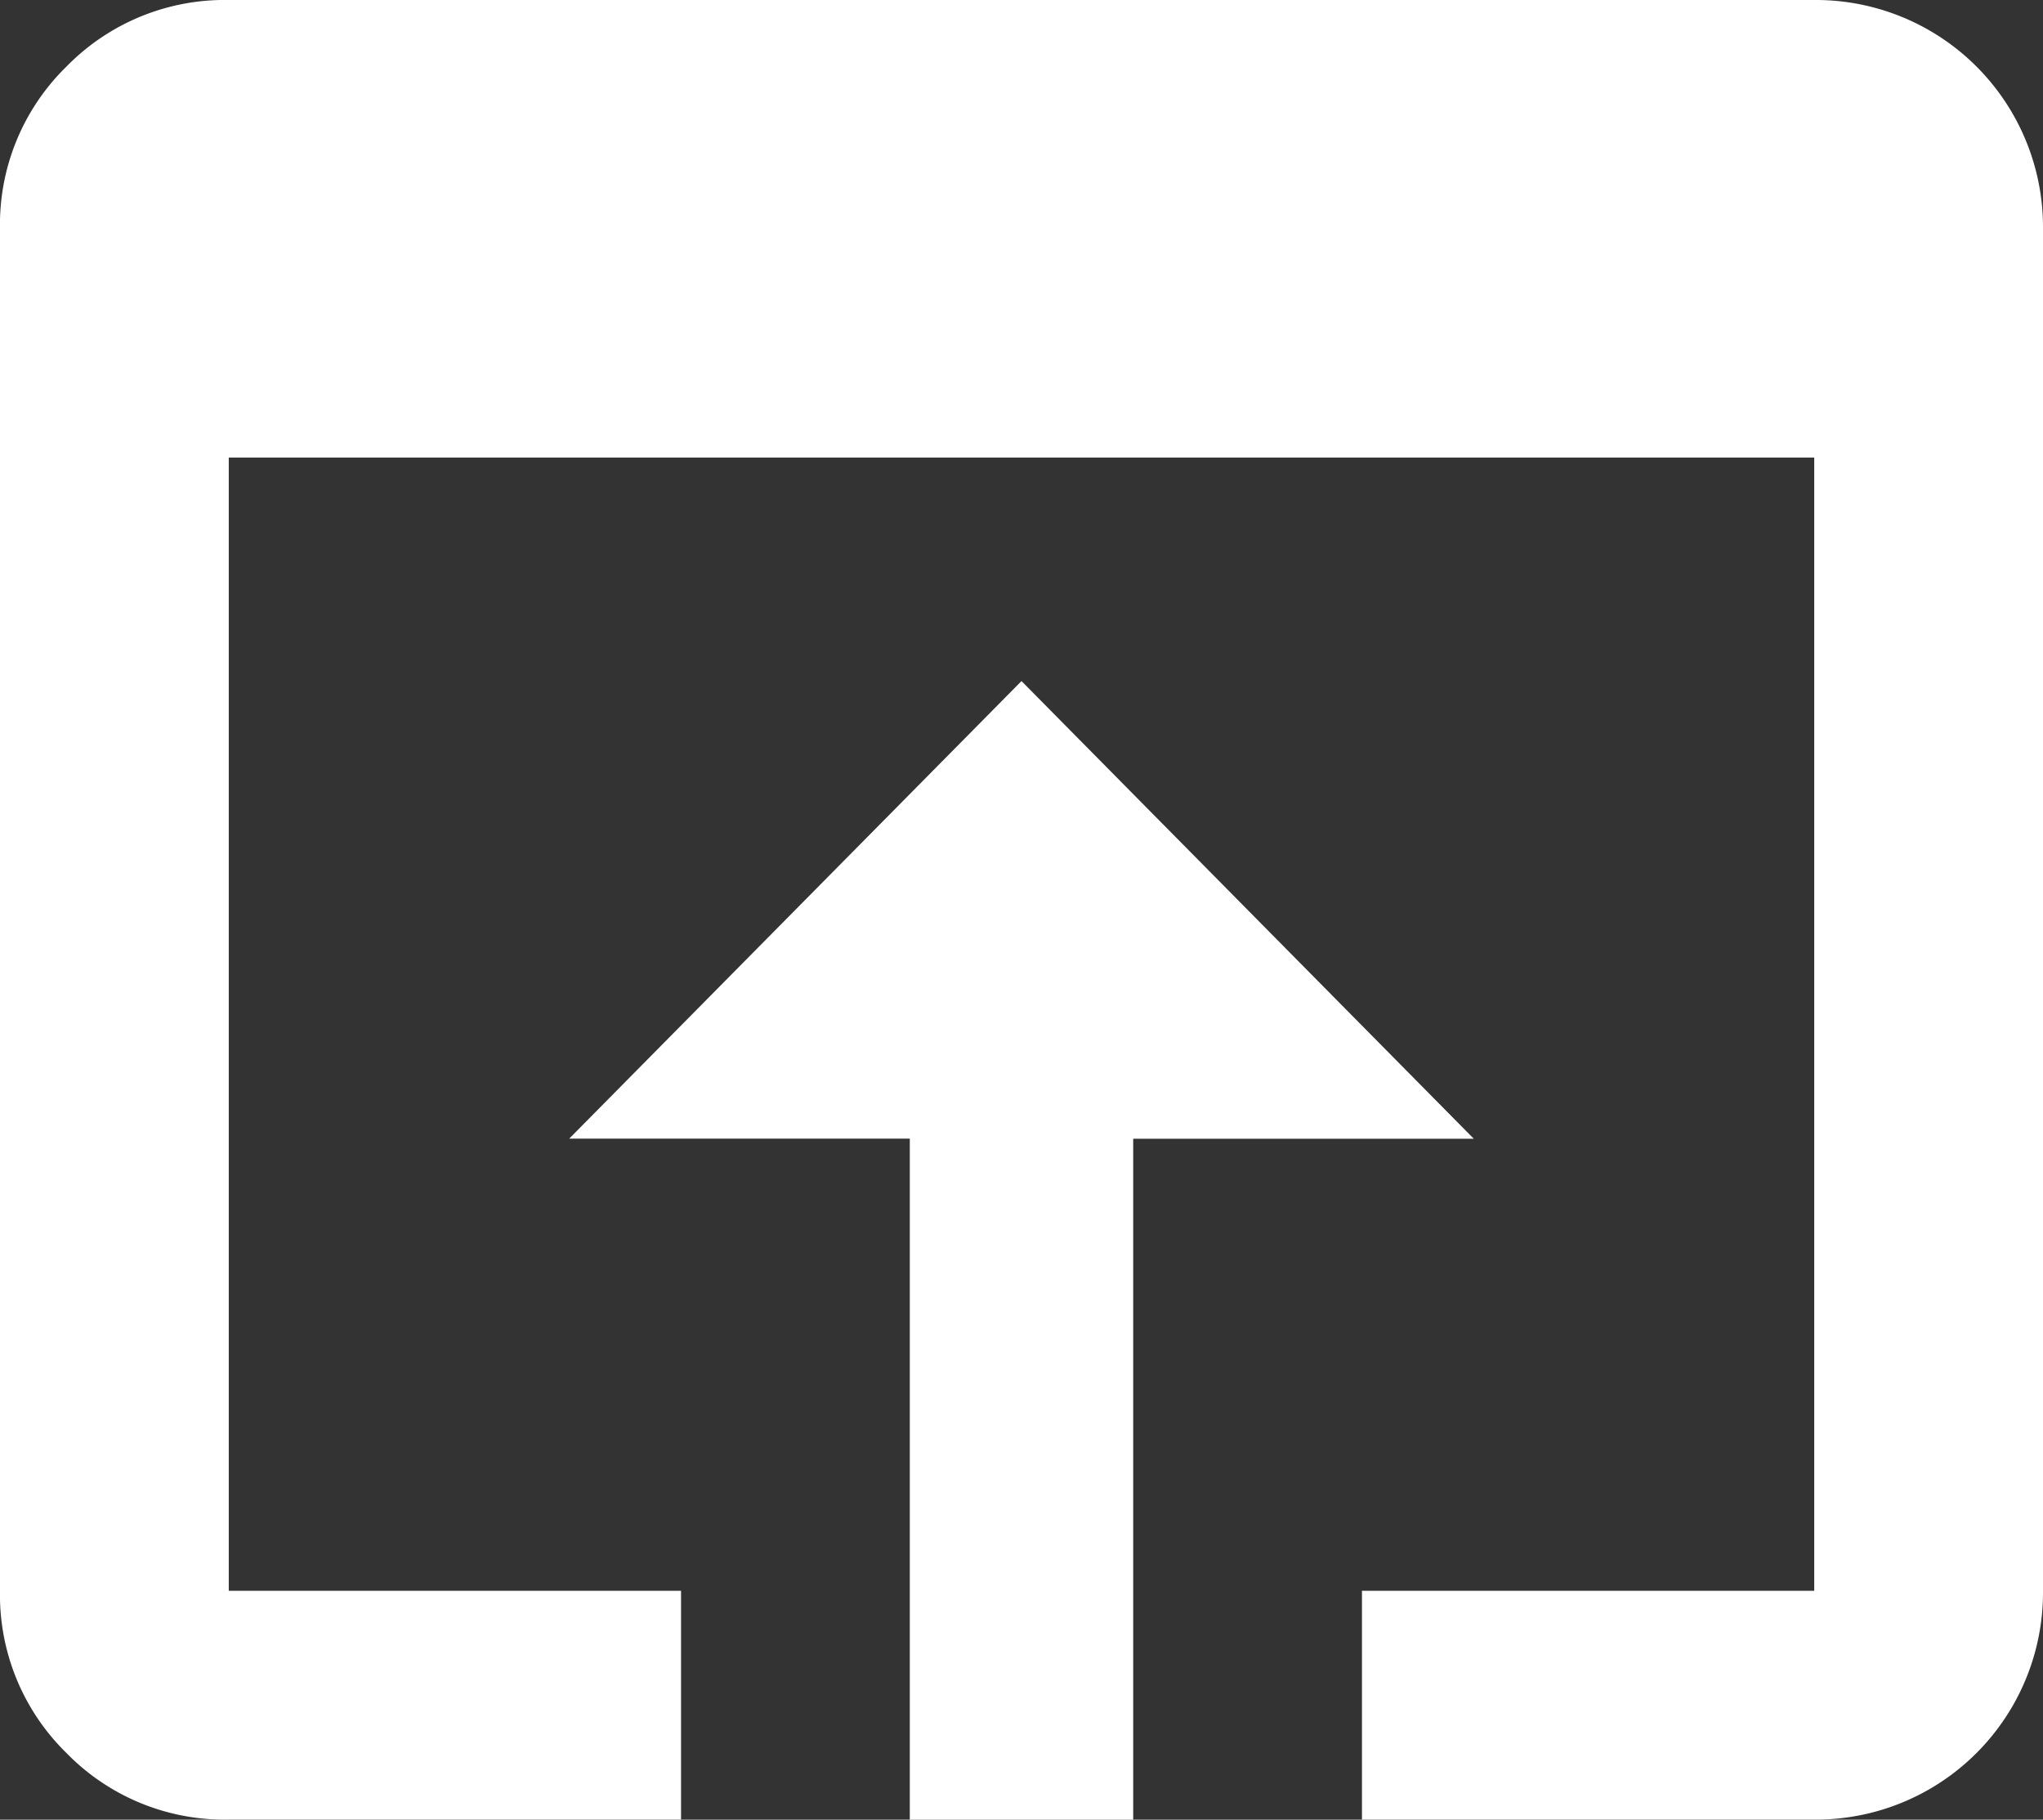
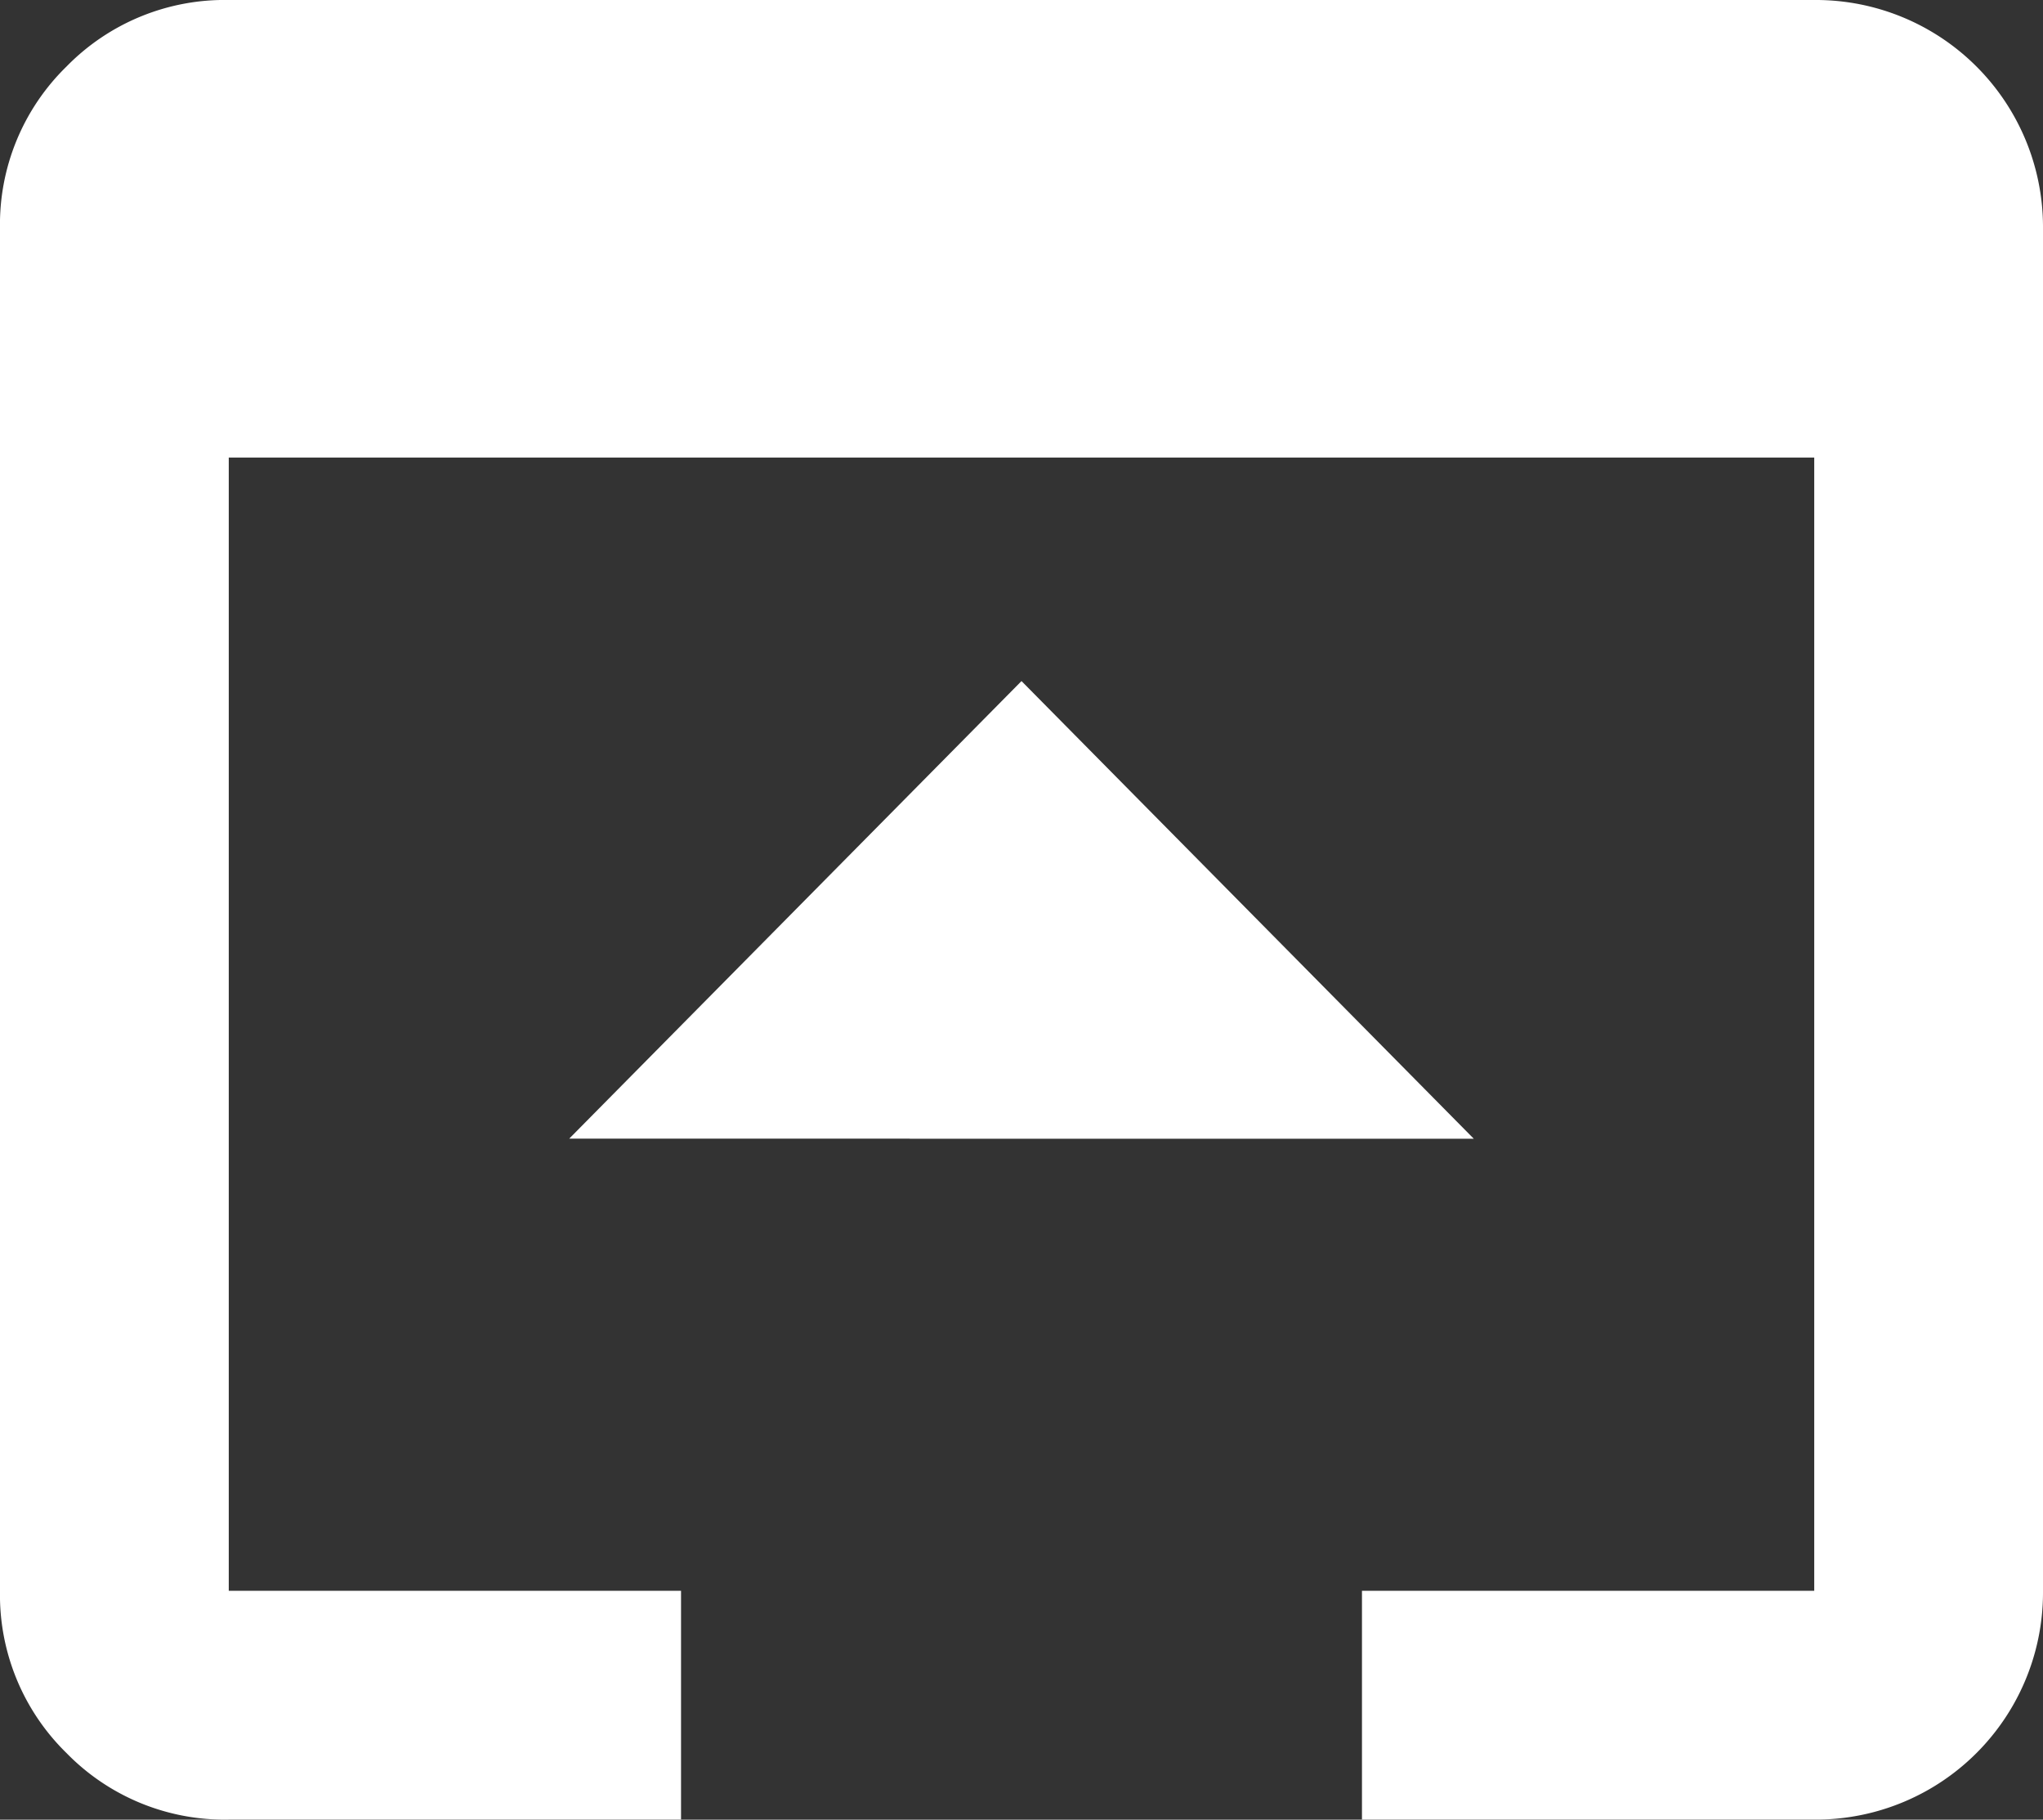
<svg xmlns="http://www.w3.org/2000/svg" width="20.21" height="18" viewBox="0 0 20.21 18">
  <rect x="0" y="0" width="20.21" height="18" fill="#333333" stroke="none" />
-   <path id="open-in-browser" d="M17.947,1.969A2.247,2.247,0,0,1,20.21,4.232V17.705a2.247,2.247,0,0,1-2.263,2.263H13.473V17.705h4.474V6.495H2.263v11.21H6.737v2.263H2.263A2.183,2.183,0,0,1,.658,19.31,2.187,2.187,0,0,1,0,17.705V4.232A2.183,2.183,0,0,1,.658,2.627a2.187,2.187,0,0,1,1.605-.658ZM10.105,8.706l4.474,4.527H11.21v6.737H9V13.232H5.631Z" transform="translate(0 -1.969)" fill="#fff" />
+   <path id="open-in-browser" d="M17.947,1.969A2.247,2.247,0,0,1,20.21,4.232V17.705a2.247,2.247,0,0,1-2.263,2.263H13.473V17.705h4.474V6.495H2.263v11.21H6.737v2.263H2.263A2.183,2.183,0,0,1,.658,19.31,2.187,2.187,0,0,1,0,17.705V4.232A2.183,2.183,0,0,1,.658,2.627a2.187,2.187,0,0,1,1.605-.658ZM10.105,8.706l4.474,4.527H11.21H9V13.232H5.631Z" transform="translate(0 -1.969)" fill="#fff" />
</svg>